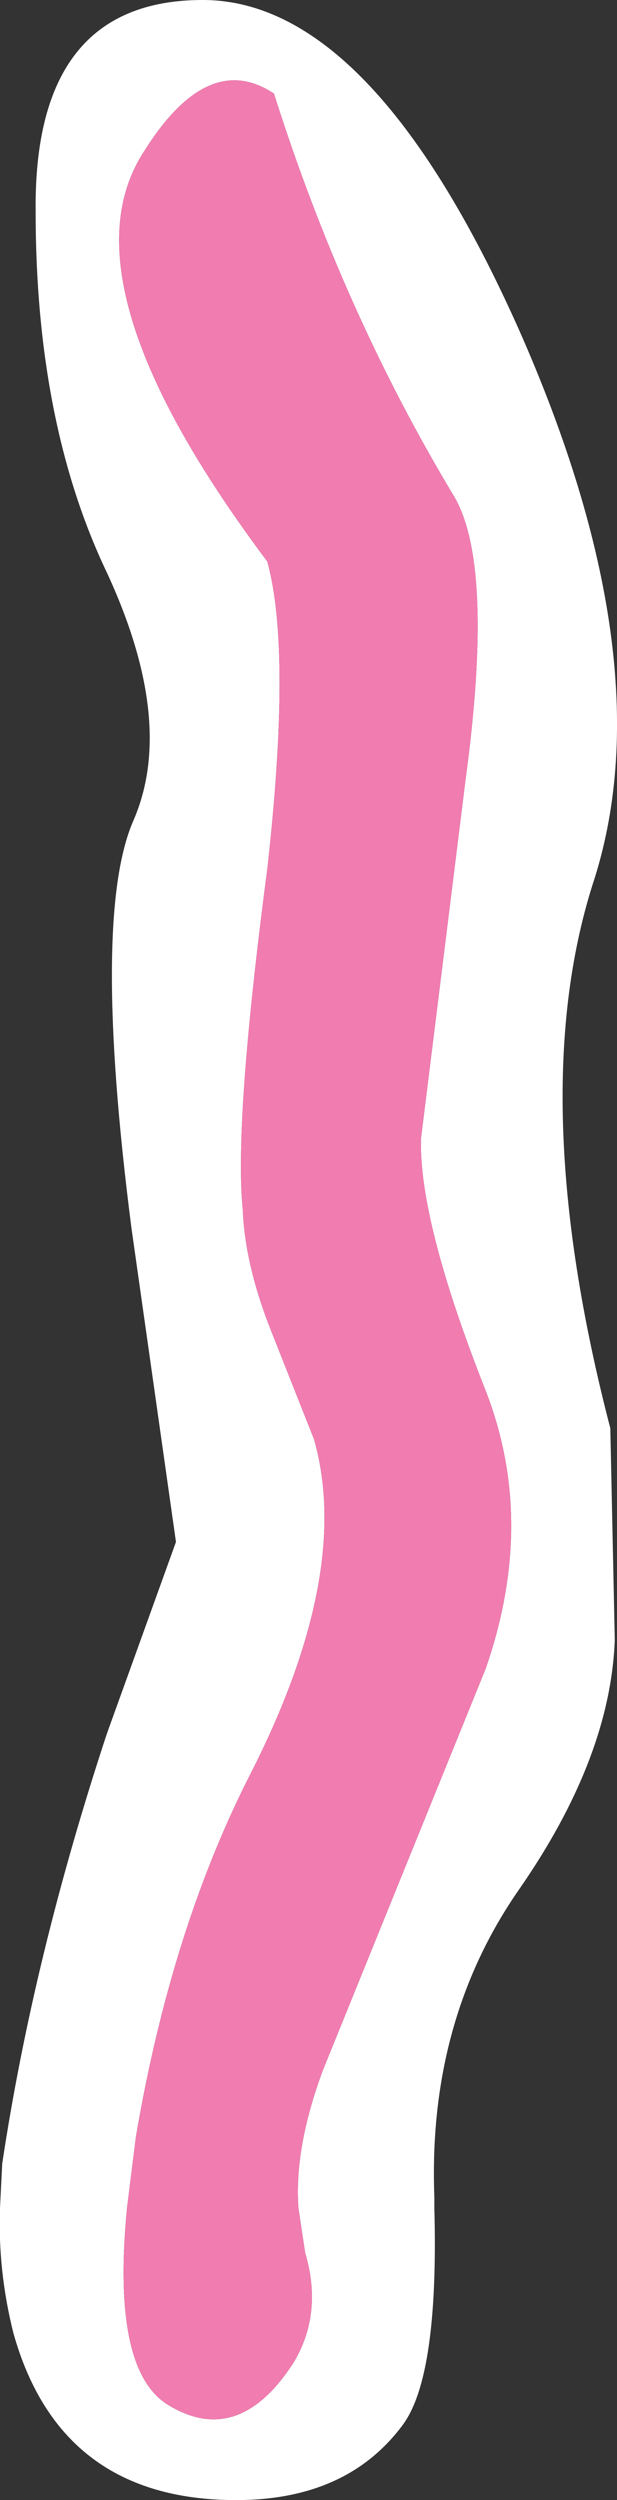
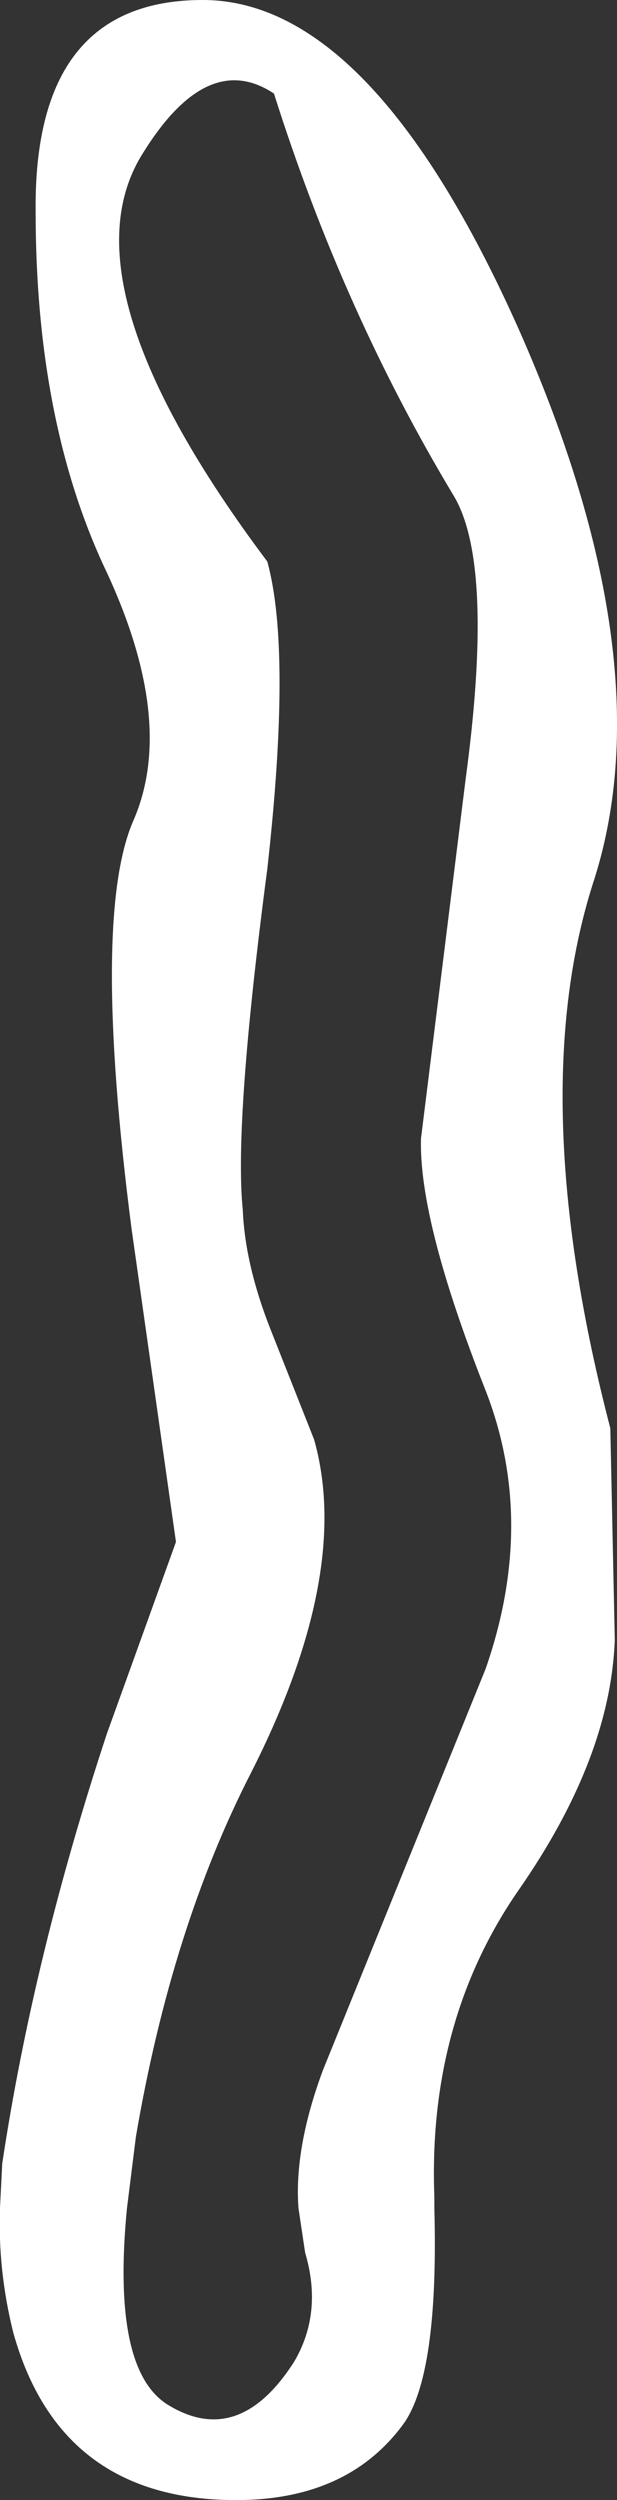
<svg xmlns="http://www.w3.org/2000/svg" height="56.1px" width="13.85px">
  <rect width="100%" height="100%" fill="#333333" stroke="none" />
  <g transform="matrix(1.0, 0.0, 0.0, 1.0, 5.1, 3.75)">
    <path d="M1.05 -1.65 Q-0.45 -2.65 -1.9 -0.3 -3.75 2.65 0.9 8.85 1.45 10.85 0.9 15.75 0.15 21.45 0.35 23.4 0.4 24.65 1.0 26.15 L1.95 28.55 Q2.8 31.55 0.55 36.0 -1.25 39.5 -2.05 44.2 L-2.25 45.8 Q-2.6 49.4 -1.35 50.2 0.25 51.2 1.5 49.25 2.15 48.15 1.75 46.8 L1.6 45.8 Q1.5 44.45 2.15 42.7 L5.8 33.7 Q6.95 30.4 5.8 27.45 4.3 23.65 4.35 21.8 L5.35 13.75 Q6.0 8.95 5.1 7.4 2.6 3.25 1.05 -1.65 M8.25 15.95 Q6.65 20.8 8.6 28.3 L8.7 33.05 Q8.6 35.7 6.55 38.65 4.5 41.6 4.65 45.55 L4.65 45.8 Q4.75 49.55 3.95 50.65 2.7 52.35 0.2 52.35 -3.75 52.35 -4.8 48.6 -5.15 47.2 -5.1 45.8 L-5.05 44.8 Q-4.35 40.15 -2.7 35.15 L-1.15 30.85 -2.15 23.8 Q-3.05 16.8 -2.1 14.65 -1.15 12.45 -2.7 9.1 -4.3 5.75 -4.3 1.0 -4.35 -3.75 -0.55 -3.75 3.25 -3.75 6.55 3.65 9.8 11.0 8.25 15.95" fill="#ffffff" fill-rule="evenodd" stroke="none" />
-     <path d="M1.05 -1.65 Q2.6 3.25 5.1 7.4 6.0 8.95 5.35 13.75 L4.35 21.8 Q4.3 23.65 5.8 27.45 6.95 30.4 5.8 33.7 L2.15 42.7 Q1.5 44.45 1.6 45.8 L1.75 46.8 Q2.15 48.15 1.5 49.25 0.25 51.2 -1.35 50.2 -2.6 49.4 -2.25 45.8 L-2.05 44.2 Q-1.25 39.5 0.55 36.0 2.8 31.55 1.95 28.55 L1.0 26.15 Q0.4 24.65 0.35 23.4 0.15 21.45 0.9 15.75 1.45 10.85 0.9 8.85 -3.75 2.65 -1.9 -0.3 -0.45 -2.65 1.05 -1.65" fill="#f17cb0" fill-rule="evenodd" stroke="none" />
  </g>
</svg>